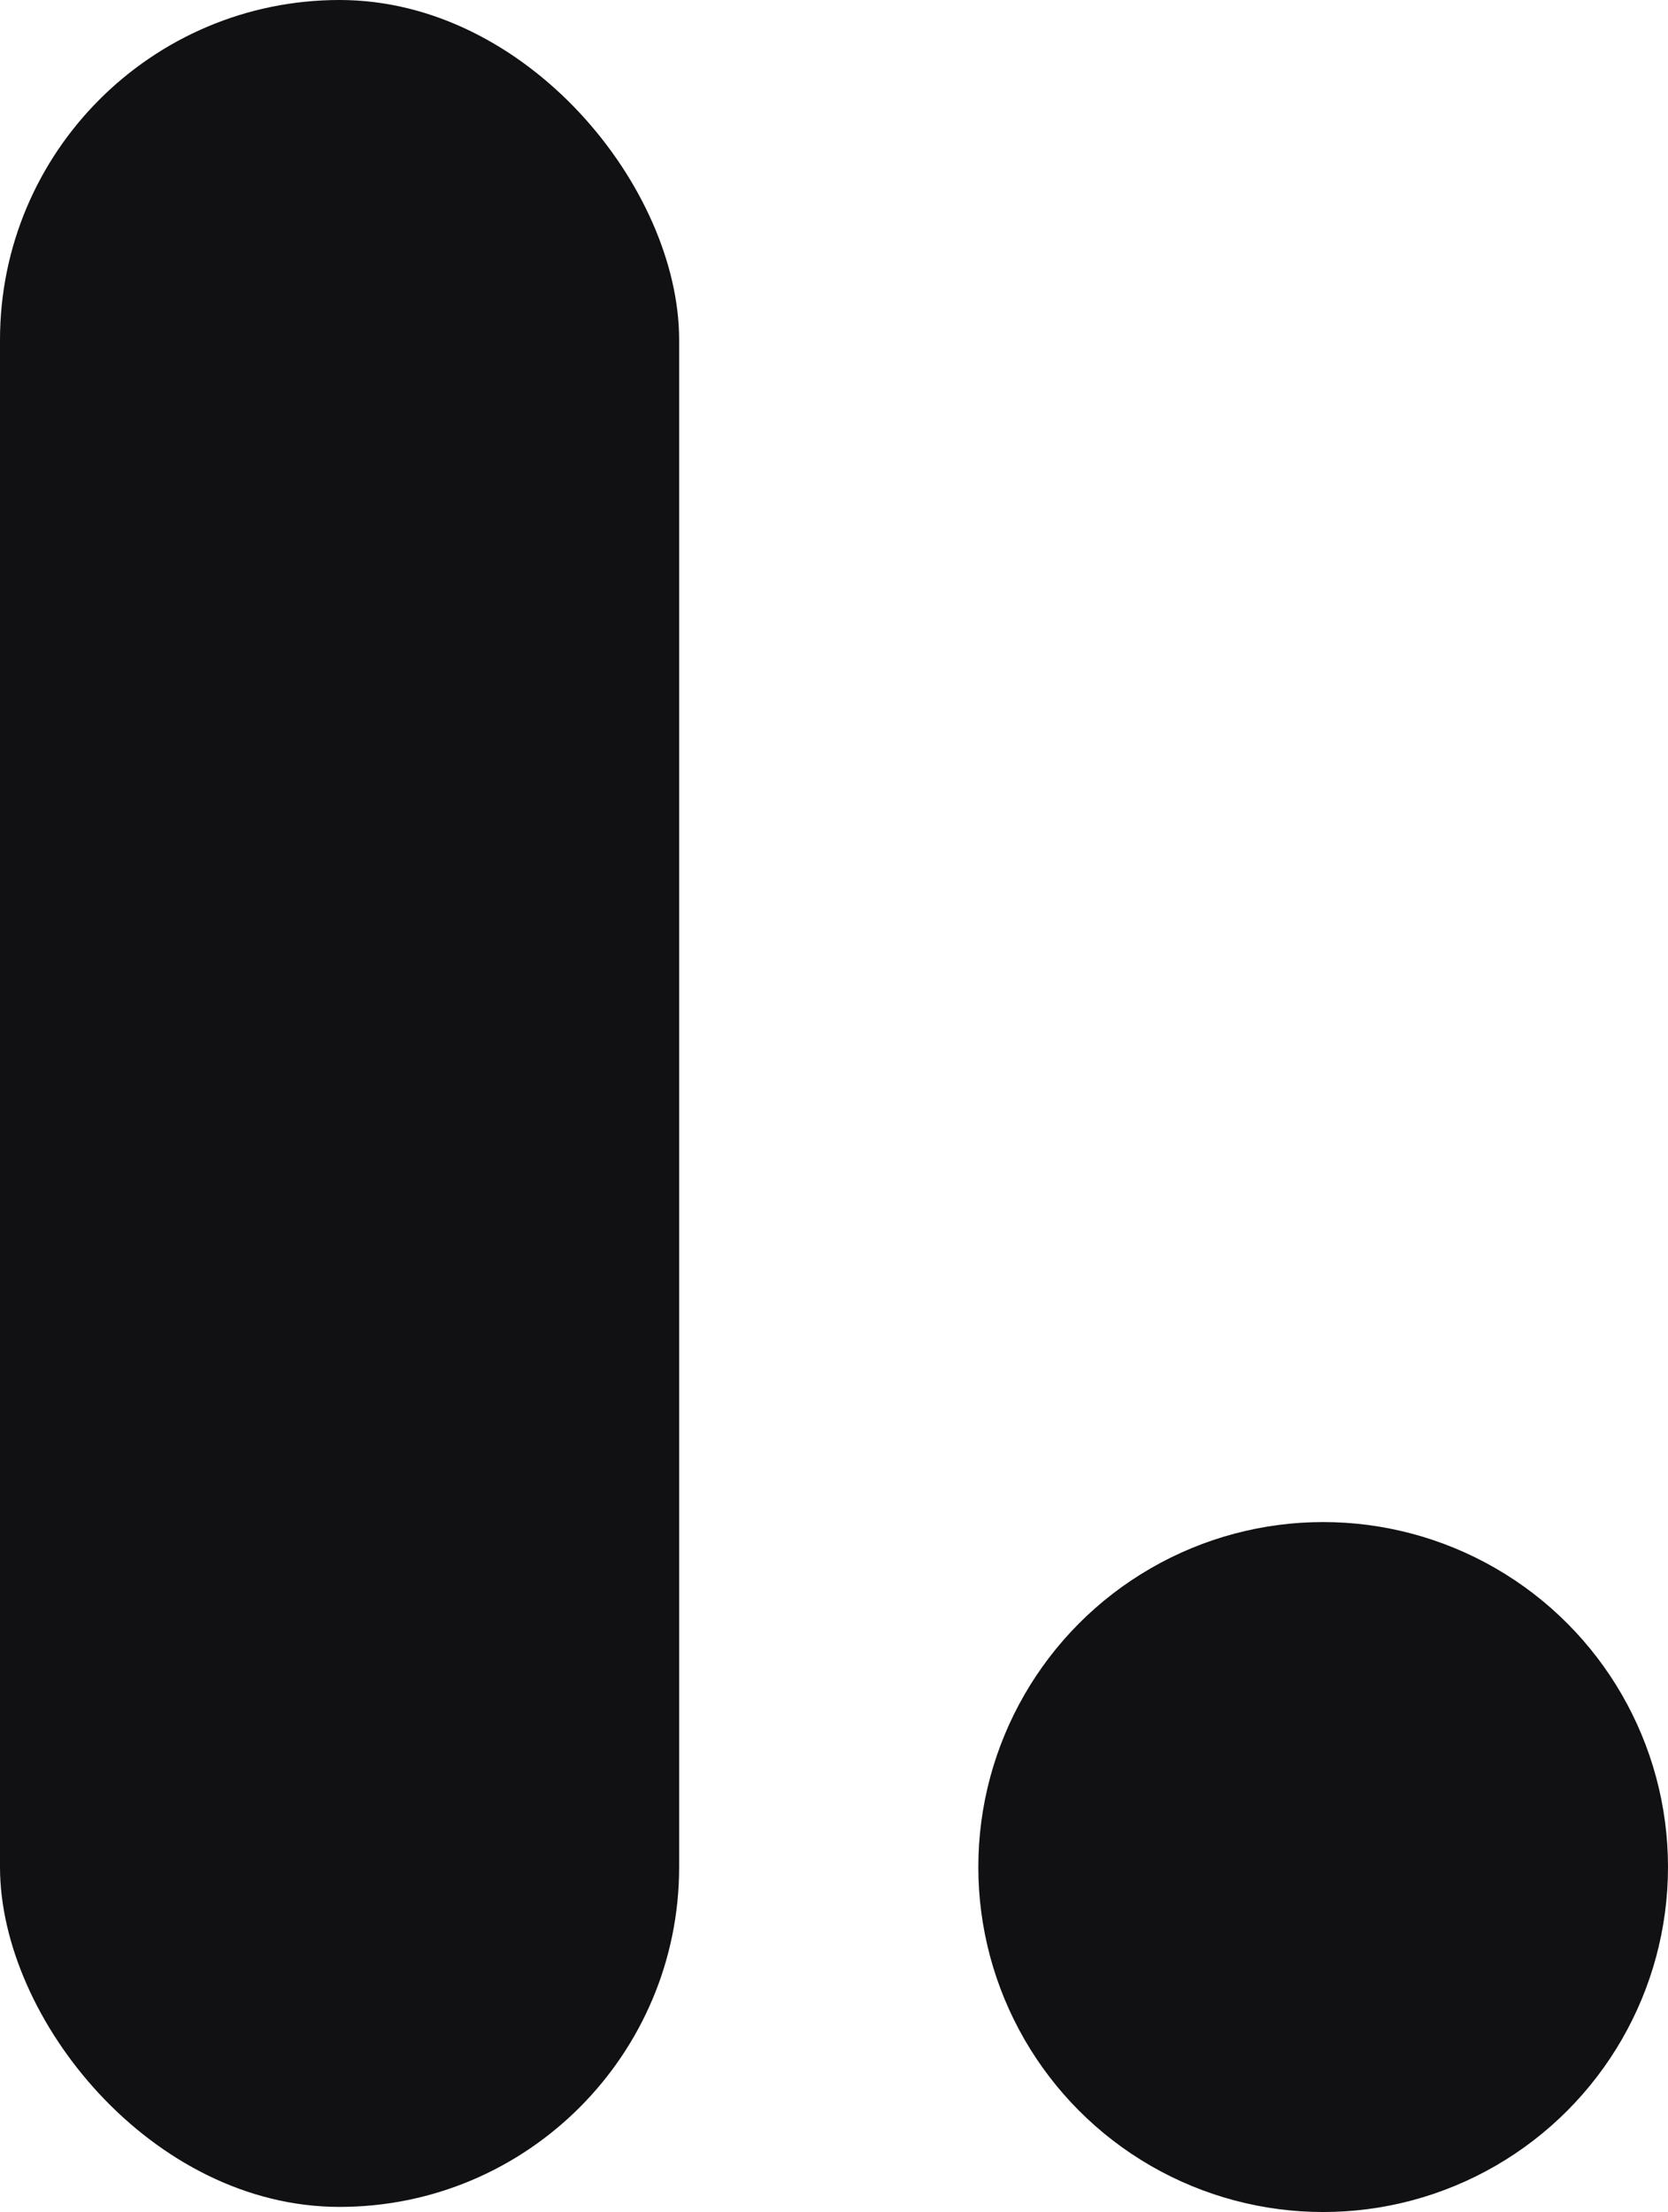
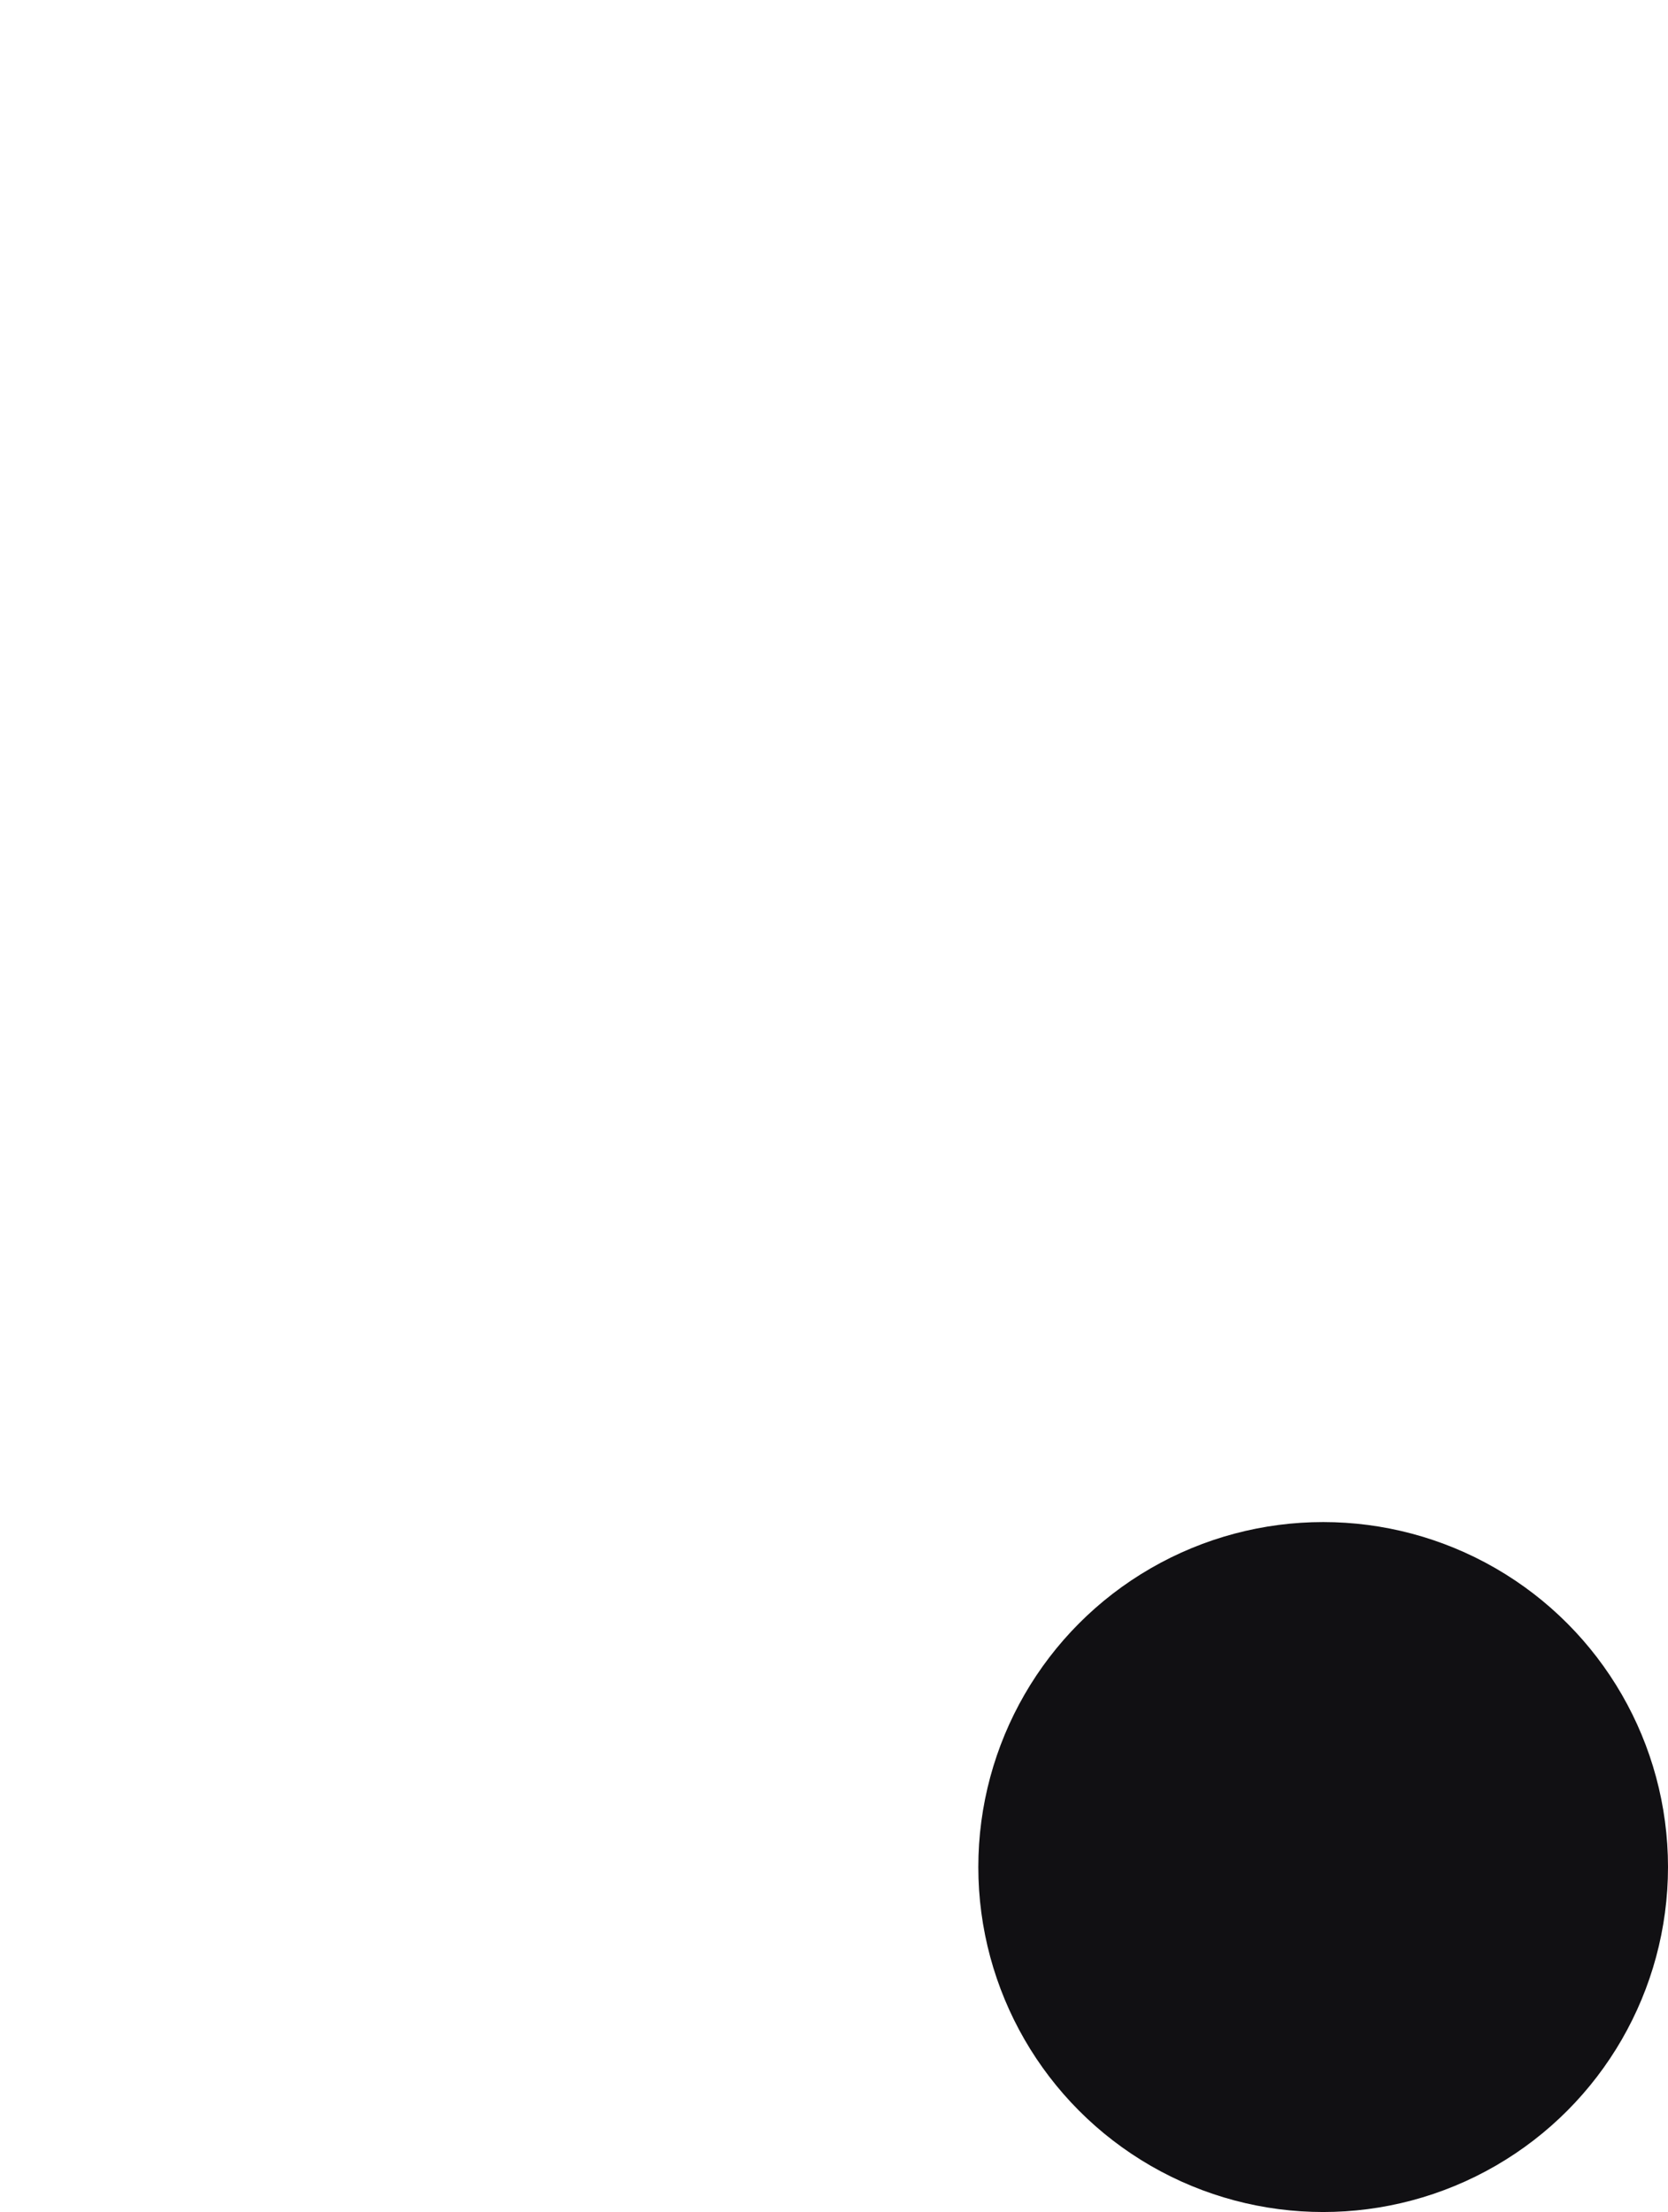
<svg xmlns="http://www.w3.org/2000/svg" id="Layer_2" data-name="Layer 2" viewBox="0 0 52.24 69.25">
  <defs>
    <style>
      .cls-1 {
        fill: #111013;
        stroke-width: 0px;
      }
    </style>
  </defs>
  <g id="Layer_1-2" data-name="Layer 1">
    <circle class="cls-1" cx="41.44" cy="58.45" r="10.8" />
-     <rect class="cls-1" x="0" y="0" width="21.27" height="69.09" rx="10.64" ry="10.64" />
  </g>
</svg>